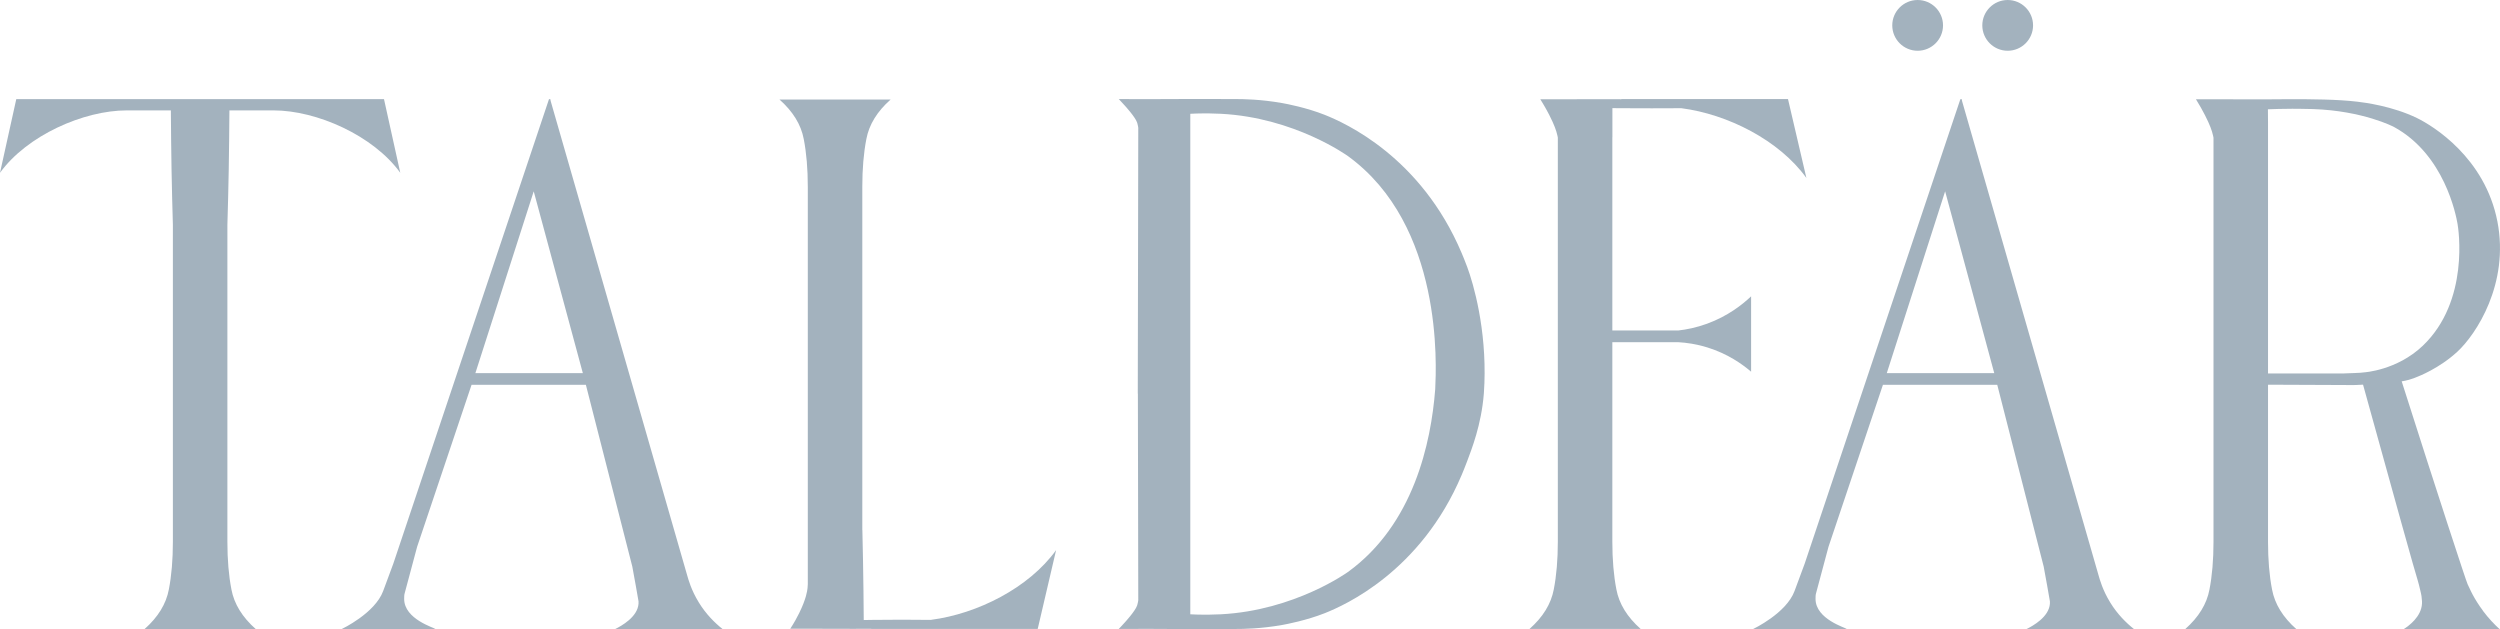
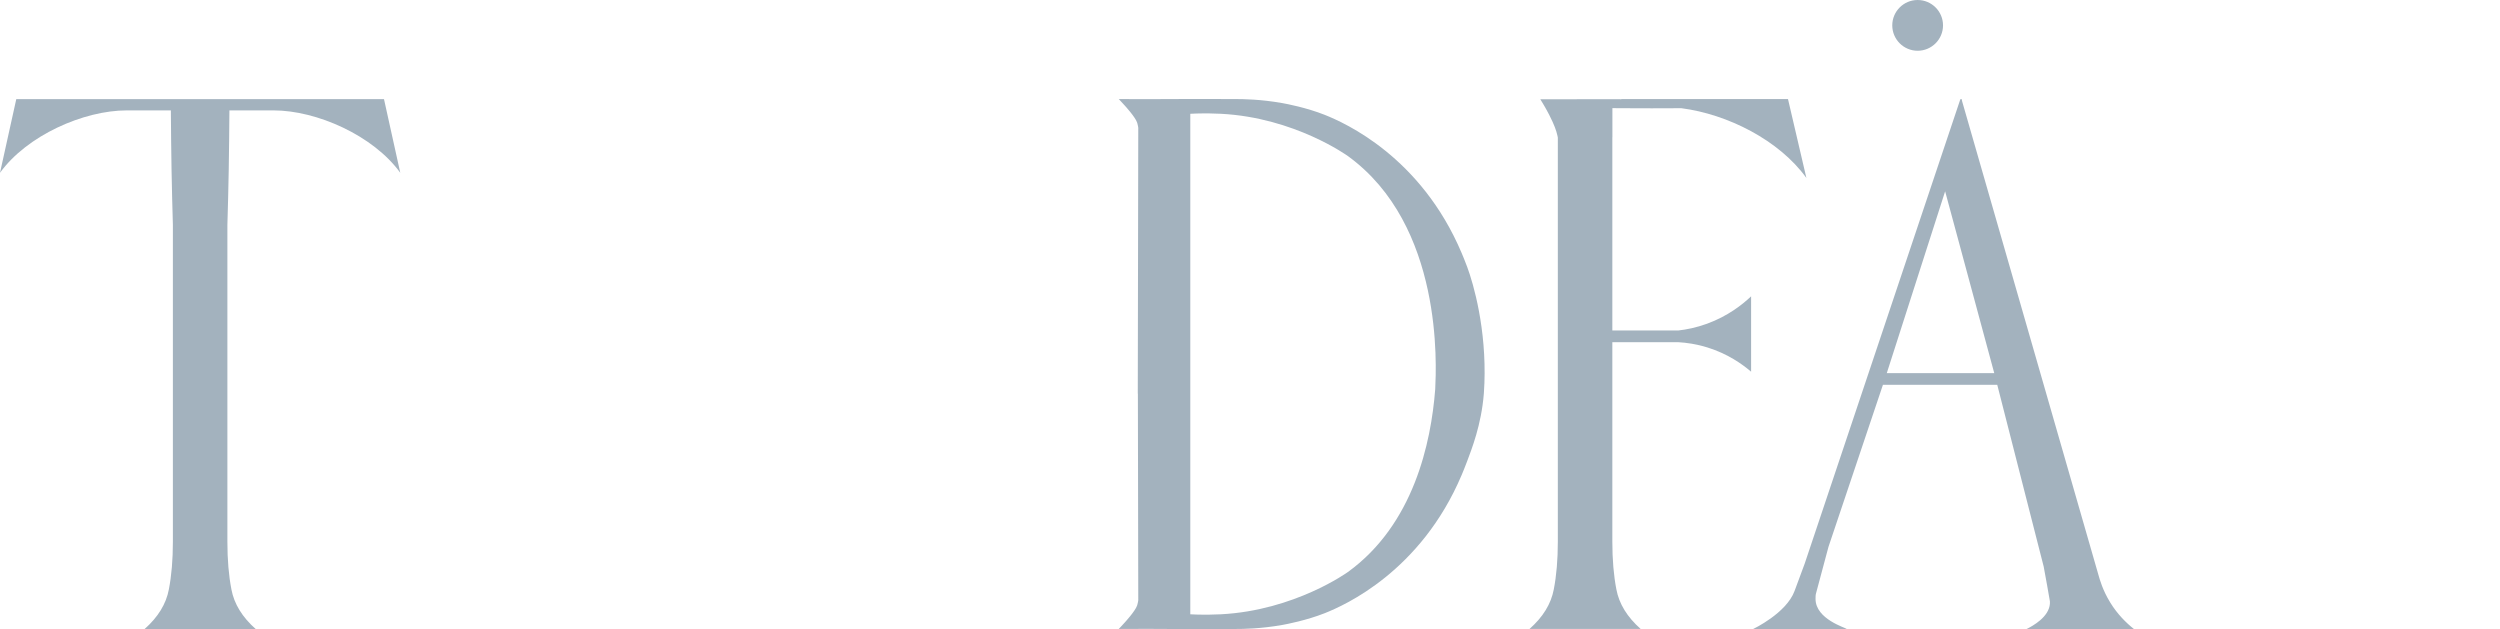
<svg xmlns="http://www.w3.org/2000/svg" width="1200" height="302" viewBox="0 0 1200 302" fill="none">
-   <path d="M335.398 289.112C331.765 283.225 330.387 278.01 329.886 276.304C308.044 200.424 286.218 124.561 264.376 48.681C264.282 48.29 264.188 47.914 264.11 47.523C263.906 47.569 263.702 47.601 263.499 47.648C238.604 121.946 213.693 196.228 188.798 270.526C187.247 274.722 185.635 279.075 183.912 283.71C179.951 294.389 164.075 301.905 164.075 301.905H208.949C208.651 301.325 193.996 297.286 193.996 287.468C193.996 286.607 193.996 285.448 194.293 284.587C196.266 277.212 198.239 269.853 200.212 262.478L226.344 184.719H281.223C288.645 213.796 296.082 242.858 303.504 271.935C304.74 278.559 305.727 284.164 306.494 288.642C306.525 289.018 306.525 289.394 306.494 289.754C306.071 296.158 298.29 300.449 295.236 301.967C312.428 301.967 329.62 301.952 346.827 301.936C343.054 298.93 338.858 294.78 335.398 289.128V289.112ZM228.176 179.114C237.508 150.021 246.839 120.928 256.187 91.835C264.047 120.928 271.907 150.021 279.767 179.114H228.191H228.176Z" fill="#A3B2BE" />
  <path d="M712.509 184.25C713.511 157.913 707.327 136.399 704.242 128.1C703.178 125.25 702.238 122.996 701.581 121.43C681.993 75.16 645.48 58.954 635.882 55.133C627.098 51.641 617.485 49.841 615.731 49.528C615.7 49.528 615.606 49.496 615.465 49.48C605.053 47.633 596.676 47.57 593.404 47.554C577.104 47.508 568.947 47.476 560.648 47.554C555.341 47.586 547.167 47.633 537.021 47.554C538.29 48.948 539.292 50.029 539.902 50.686C539.902 50.686 544.834 56.057 545.774 58.719C545.837 58.891 545.868 59.032 545.915 59.157C546.181 60.081 546.306 60.864 546.369 61.349C546.291 103.877 546.212 146.405 546.134 188.932H546.181C546.244 221.986 546.306 255.056 546.369 288.111C546.306 288.596 546.181 289.379 545.915 290.303C545.884 290.428 545.837 290.569 545.774 290.741C544.834 293.419 539.902 298.774 539.902 298.774C539.292 299.432 538.29 300.528 537.021 301.906C547.167 301.827 555.341 301.859 560.648 301.906C568.947 301.968 577.104 301.937 593.404 301.906C596.676 301.906 605.053 301.827 615.465 299.98C615.606 299.948 615.7 299.933 615.731 299.933C617.485 299.62 627.098 297.803 635.882 294.327C645.48 290.522 681.993 274.3 701.581 228.03C702.238 226.465 703.178 224.21 704.242 221.36C706.325 215.754 711.053 203.995 712.243 188.948C712.243 188.807 712.259 188.666 712.274 188.525C712.384 187.131 712.462 185.722 712.494 184.266L712.509 184.25ZM646.936 274.598C646.936 274.598 621.462 293.027 586.045 294.859C582.099 295.063 578.028 295.047 578.028 295.047C575.382 295.047 573.112 294.953 571.342 294.859C571.342 258 571.342 221.125 571.342 184.266C571.342 141.049 571.342 97.833 571.342 54.616C573.096 54.522 575.366 54.444 578.028 54.428C578.028 54.428 582.099 54.413 586.045 54.616C621.462 56.433 646.936 74.878 646.936 74.878C692.922 108.167 689.399 175.983 688.914 186.536C688.914 186.63 688.914 186.756 688.898 186.865C686.91 212.56 678.548 251.737 646.952 274.598H646.936Z" fill="#A3B2BE" />
  <path d="M920.47 24.364C927.187 24.364 932.651 18.899 932.651 12.182C932.651 5.465 927.187 0 920.47 0C913.753 0 908.288 5.465 908.288 12.182C908.288 18.899 913.753 24.364 920.47 24.364Z" fill="#A3B2BE" />
-   <path d="M963.688 24.364C970.405 24.364 975.87 18.899 975.87 12.182C975.87 5.465 970.405 0 963.688 0C956.971 0 951.507 5.465 951.507 12.182C951.507 18.899 956.971 24.364 963.688 24.364Z" fill="#A3B2BE" />
  <path d="M1012.86 289.112C1009.23 283.225 1007.85 278.01 1007.35 276.304C985.505 200.424 963.678 124.561 941.836 48.681C941.742 48.29 941.648 47.914 941.57 47.523C941.367 47.569 941.163 47.601 940.96 47.648C916.064 121.946 891.153 196.228 866.258 270.526C864.708 274.722 863.095 279.075 861.373 283.71C857.412 294.389 841.535 301.905 841.535 301.905H886.409C886.112 301.325 871.456 297.286 871.456 287.468C871.456 286.607 871.456 285.448 871.754 284.587C873.727 277.212 875.699 269.853 877.672 262.478L903.805 184.719H958.684C966.105 213.796 973.542 242.858 980.964 271.935C982.201 278.559 983.187 284.164 983.955 288.642C983.986 289.018 983.986 289.394 983.955 289.754C983.532 296.158 975.75 300.449 972.697 301.967C989.889 301.967 1007.08 301.952 1024.29 301.936C1020.51 298.93 1016.32 294.78 1012.86 289.128V289.112ZM905.652 179.114C914.984 150.021 924.316 120.928 933.663 91.835C941.523 120.928 949.383 150.021 957.243 179.114H905.668H905.652Z" fill="#A3B2BE" />
  <path d="M184.334 47.585H7.813L0 82.941C12.917 65.044 40.114 52.987 60.845 52.987H82.013C82.076 61.443 82.186 73.264 82.342 81.61C82.514 90.473 82.718 99.257 82.984 107.947V260.035C82.984 268.631 82.342 276.272 81.043 282.958C79.743 289.879 75.876 296.205 69.394 301.936H122.738C116.272 296.205 112.389 289.879 111.089 282.958C109.79 276.272 109.148 268.631 109.148 260.035V107.947C109.414 99.257 109.633 90.473 109.79 81.61C109.946 73.264 110.056 61.443 110.118 52.987H131.287C152.018 52.987 179.214 65.044 192.132 82.941L184.319 47.585H184.334Z" fill="#A3B2BE" />
-   <path d="M446.96 297.554C437.581 297.429 428.108 297.429 418.542 297.554C417.226 297.57 415.911 297.601 414.596 297.617C414.533 288.911 414.424 278.154 414.252 269.291C414.158 264.5 414.064 259.442 413.938 254.432H413.907V89.677C413.907 81.08 414.549 73.439 415.849 66.753C417.148 59.832 421.016 53.506 427.498 47.775H374.153C380.62 53.506 384.503 59.832 385.802 66.753C387.102 73.439 387.744 81.08 387.744 89.677V280.456C387.728 280.894 387.697 281.52 387.618 282.288C387.462 283.76 386.945 287.486 383.641 294.219C382.639 296.255 381.246 298.87 379.32 301.798C383.97 301.798 388.072 301.798 391.517 301.798C396.136 301.798 399.972 301.829 401.272 301.829C402.258 301.829 403.041 301.829 403.777 301.829C405.358 301.829 406.752 301.829 409.554 301.845C410.87 301.845 414.064 301.845 418.197 301.813V301.892H498.097L506.928 264.062C493.869 282.194 469.146 294.626 446.991 297.507L446.96 297.554Z" fill="#A3B2BE" />
  <path d="M773.953 65.954C773.953 65.5 773.953 62.713 773.953 58.923C773.953 56.59 773.953 54.242 773.953 51.909C775.503 51.909 777.069 51.94 778.619 51.94C788.154 52.003 797.643 52.003 807.069 51.94C829.239 54.821 853.994 67.269 867.068 85.417L858.237 47.556H778.259V47.634C774.125 47.634 770.931 47.603 769.616 47.603C766.813 47.603 765.42 47.603 763.839 47.618C763.103 47.618 762.32 47.618 761.333 47.618C760.034 47.618 756.198 47.634 751.563 47.65C748.103 47.65 744.001 47.65 739.35 47.65C740.133 48.902 741.903 51.783 743.656 55.197C746.161 60.114 747.038 62.791 747.539 64.983C747.633 65.422 747.711 65.782 747.758 66.017V259.99C747.758 268.586 747.116 276.227 745.817 282.913C744.517 289.834 740.65 296.16 734.168 301.891H787.513C781.046 296.16 777.163 289.834 775.863 282.913C774.564 276.227 773.922 268.586 773.922 259.99V164.256H805.597C809.464 164.475 814.271 165.133 819.547 166.777C829.365 169.815 836.348 174.841 840.528 178.411C840.528 172.476 840.528 166.276 840.528 160.326C840.528 154.376 840.528 148.191 840.528 142.241C836.379 146.171 829.396 151.729 819.407 155.378C814.208 157.272 809.449 158.196 805.55 158.635C795.012 158.635 784.475 158.635 773.922 158.635C773.922 95.595 773.922 70.056 773.922 65.876L773.953 65.954Z" fill="#A3B2BE" />
-   <path d="M1191.81 293.137C1189.76 290.397 1188.13 287.751 1186.85 285.371C1186.85 285.371 1185.63 283.038 1184.44 280.391C1183.55 278.418 1170.33 238.067 1152.81 183.045C1153.87 182.888 1155.05 182.638 1156.3 182.293C1157.91 181.839 1159.34 181.307 1160.53 180.774C1160.53 180.774 1170.8 176.922 1179.62 168.733C1188.51 160.497 1204.57 136.211 1198.76 106.351C1192.81 75.677 1167.84 60.41 1160.23 56.699C1148.35 50.905 1135.02 49.23 1131.48 48.807C1121.79 47.649 1109.02 47.617 1099.93 47.602C1096.88 47.602 1094.35 47.617 1092.65 47.648C1091.29 47.648 1089.95 47.664 1088.58 47.68C1077.08 47.664 1065.57 47.664 1054.06 47.648C1055.89 50.592 1057.32 53.207 1058.38 55.274C1060.84 60.081 1061.72 62.727 1062.26 65.06C1062.37 65.499 1062.44 65.859 1062.48 66.094V260.067C1062.48 268.663 1061.84 276.305 1060.54 282.991C1059.24 289.912 1055.37 296.237 1048.89 301.968H1102.24C1095.77 296.237 1091.89 289.912 1090.59 282.991C1089.29 276.305 1088.65 268.663 1088.65 260.067V184.657C1101.2 184.704 1113.31 184.751 1125.86 184.814C1126.3 184.814 1128.13 184.877 1130.58 184.814C1132.16 184.767 1133.44 184.689 1134.26 184.642C1149.3 239.038 1159.32 275.021 1160.5 278.575C1160.89 279.765 1161.26 281.378 1162.03 284.619C1162.19 285.245 1162.47 286.686 1162.56 288.596C1162.58 288.972 1162.58 289.348 1162.56 289.708C1162.24 296.097 1156.14 300.481 1153.75 302H1199.81C1197.34 299.745 1194.54 296.848 1191.81 293.2V293.137ZM1125.22 179.271H1088.65V65.937C1088.65 63.604 1088.65 61.271 1088.65 58.907C1088.65 56.746 1088.61 54.601 1088.6 52.456C1091.46 52.346 1095.47 52.221 1100.28 52.205C1100.28 52.205 1105.62 52.205 1110.16 52.346C1134.4 53.16 1149.08 60.927 1149.08 60.927C1173.35 74.158 1178.88 103.204 1179.63 107.51C1179.99 109.577 1185.55 144.432 1162.92 165.977C1150.46 177.846 1134.74 178.739 1134.74 178.739C1133.47 179.02 1127.55 179.13 1125.22 179.24V179.271Z" fill="#A3B2BE" />
</svg>